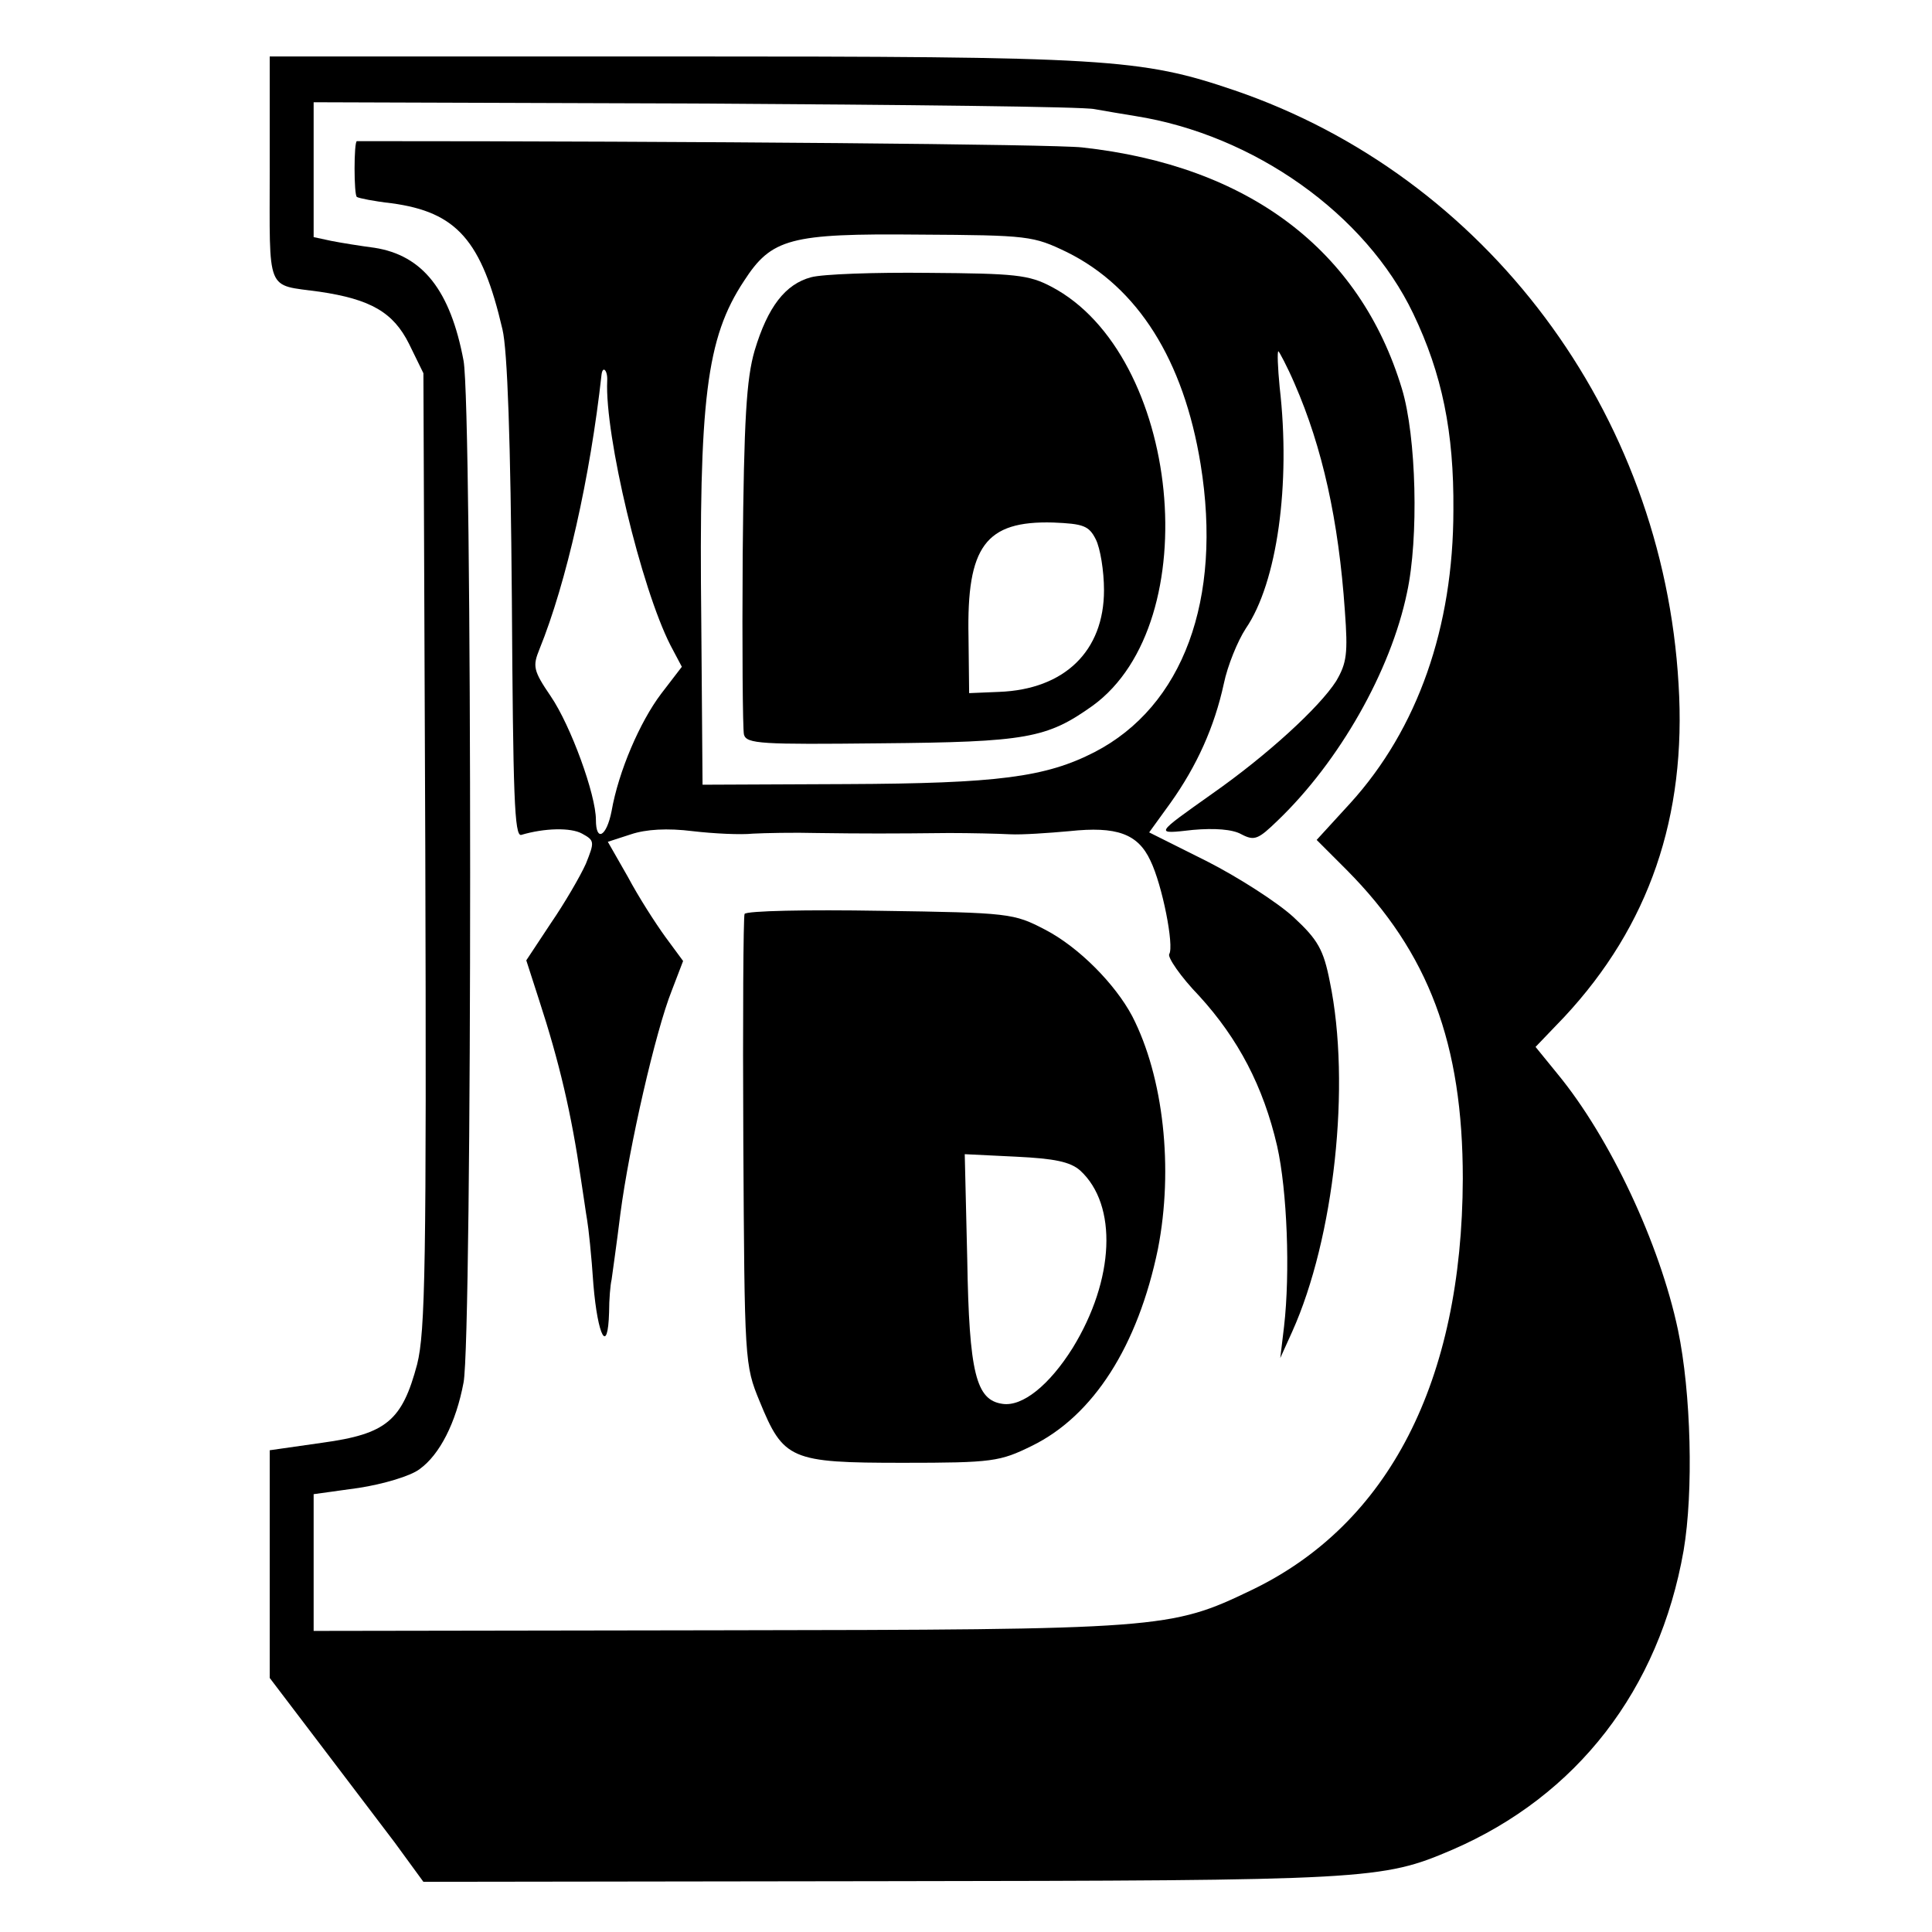
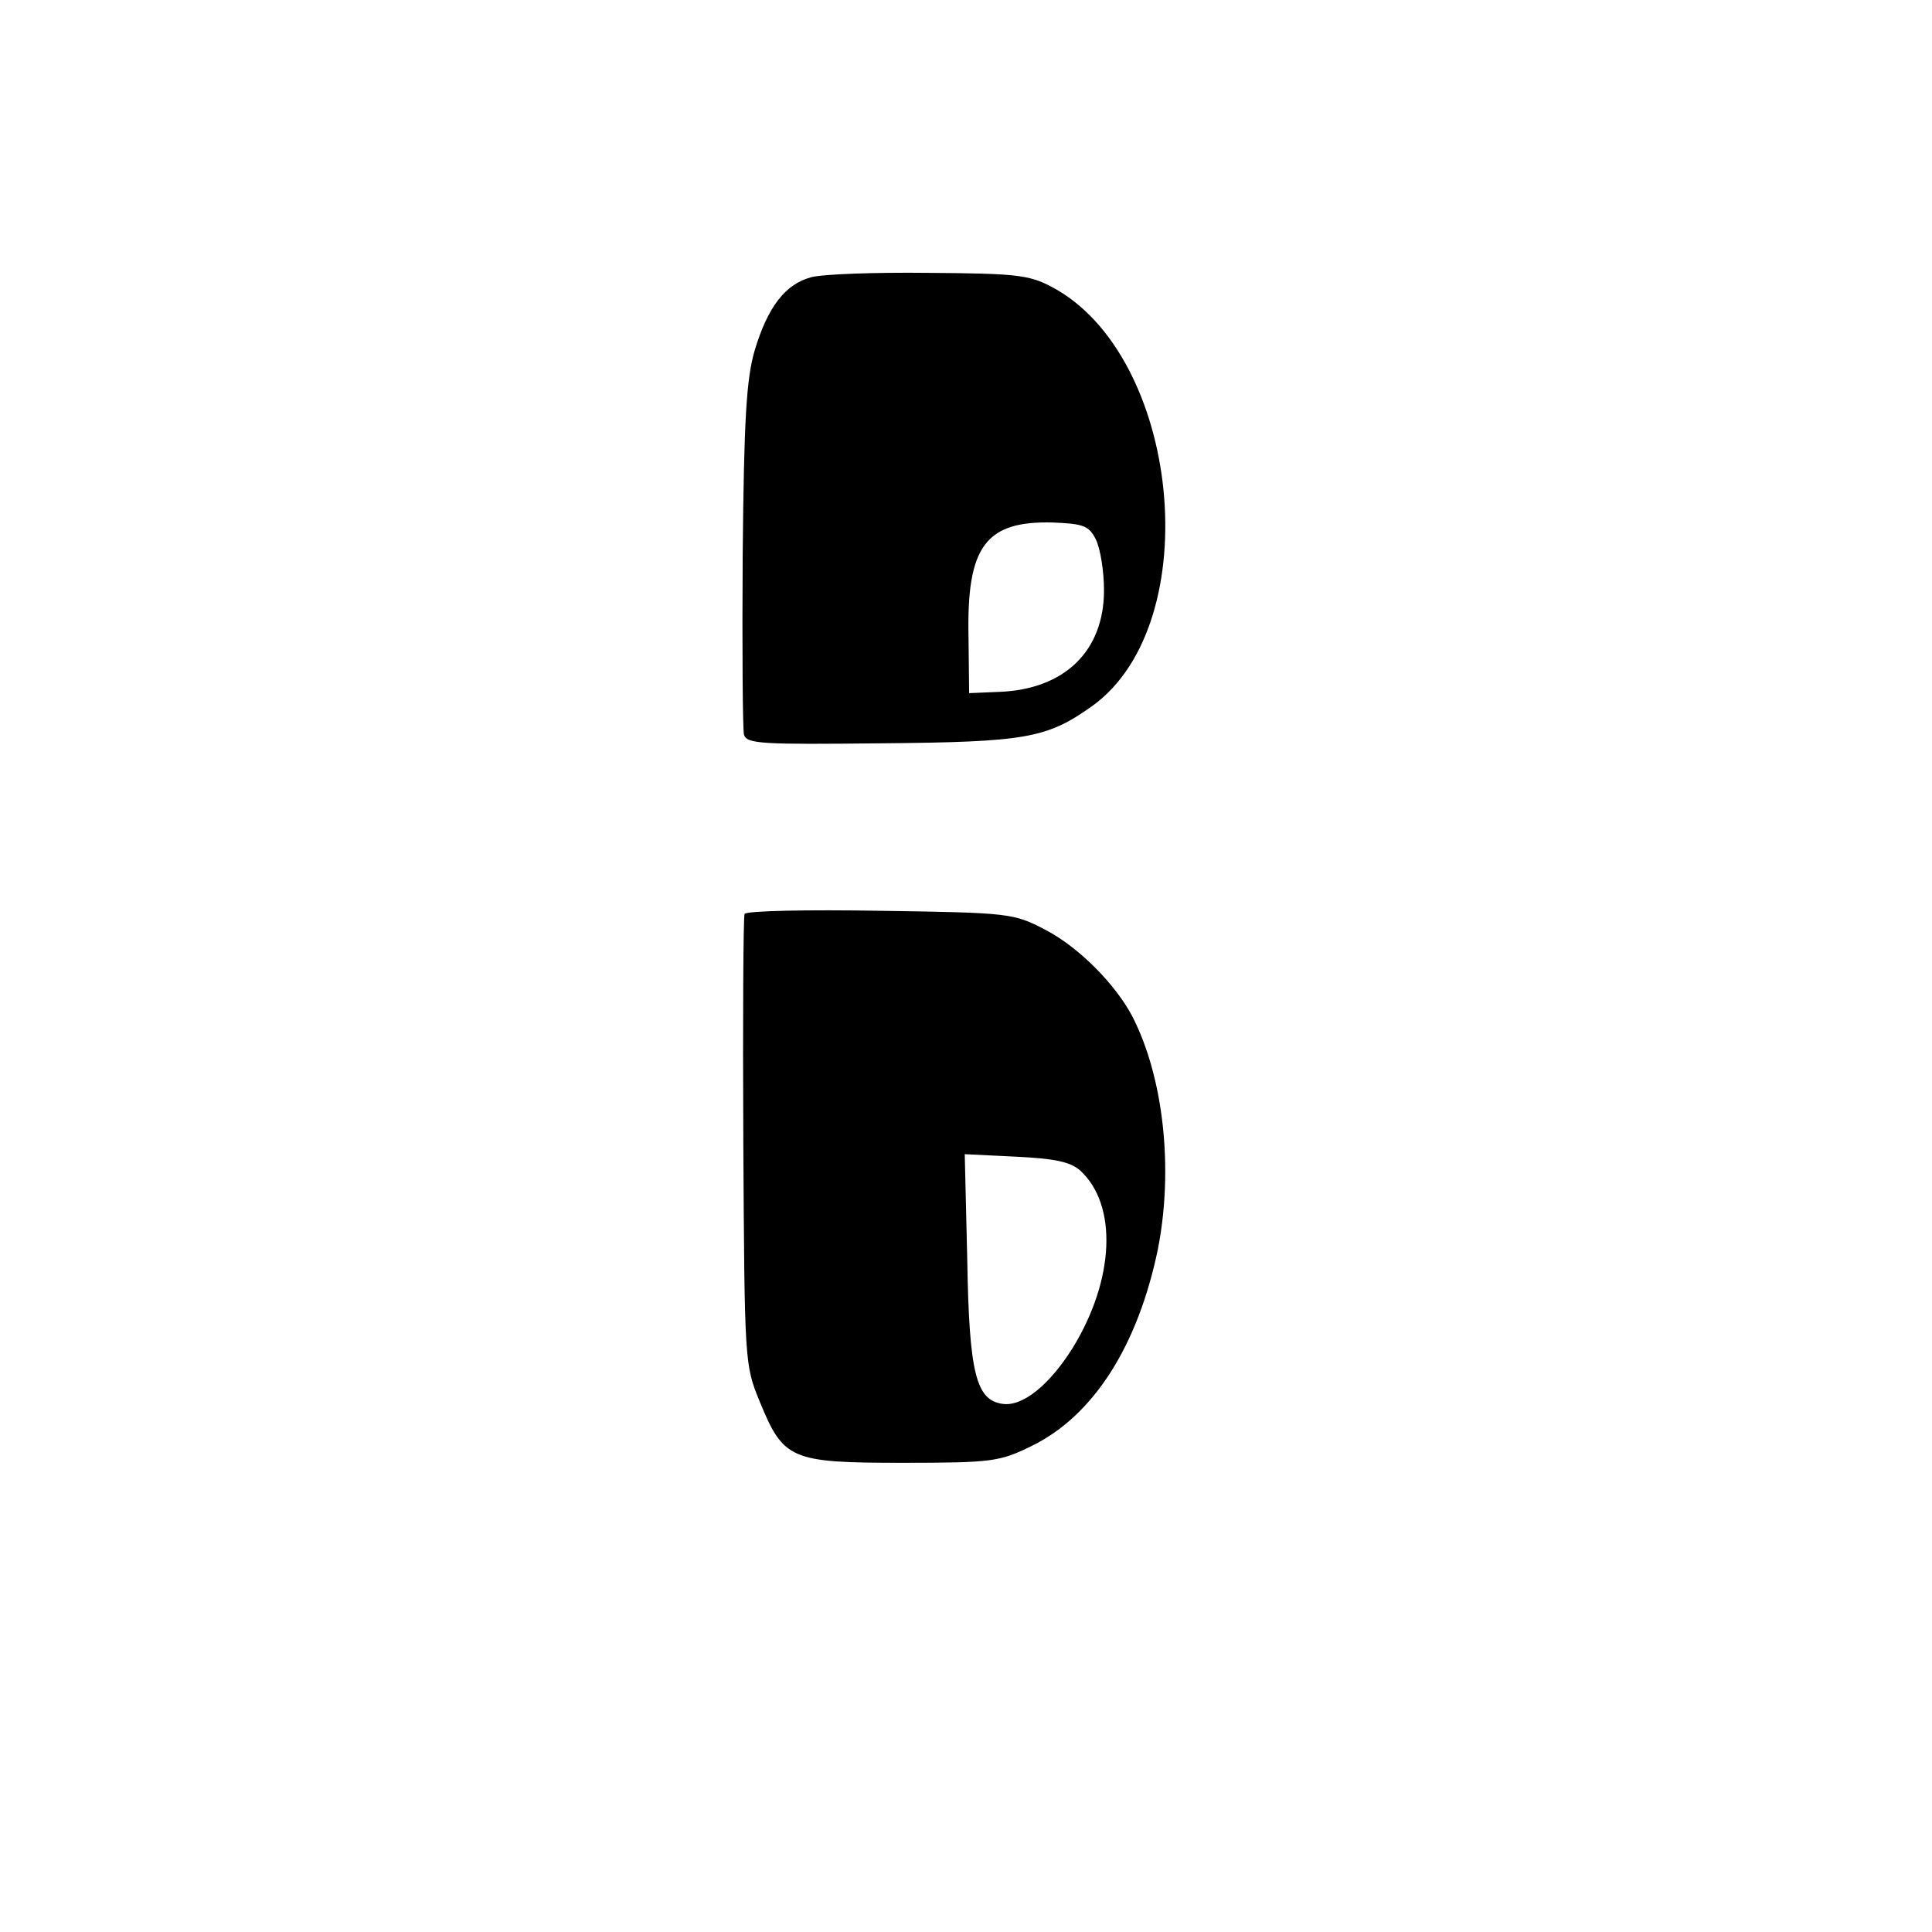
<svg xmlns="http://www.w3.org/2000/svg" version="1.0" width="308pt" height="308pt" viewBox="0 0 308 308" preserveAspectRatio="xMidYMid meet">
  <g transform="translate(0,308) scale(0.1,-0.1)" fill="#000000" stroke="none">
-     <path d="M430 2811 c0 -201 -7 -184 79 -196 82 -12 118 -33 143 -83 l23 -47 3 -760 c2 -662 0 -768 -13 -820 -24 -90 -49 -111 -151 -125 l-84 -12 0 -182 0 -181 76 -100 c42 -55 97 -128 123 -162 l46 -63 730 1 c777 1 798 2 910 50 199 86 330 255 369 477 16 94 12 252 -9 352 -29 137 -108 306 -192 408 l-35 43 46 48 c135 145 195 319 182 530 -25 434 -307 810 -708 947 -150 51 -202 54 -895 54 l-643 0 0 -179z m1315 95 c17 -3 46 -8 65 -11 189 -30 367 -156 443 -315 46 -96 65 -189 64 -313 0 -187 -57 -349 -164 -467 l-54 -59 48 -48 c131 -132 185 -277 185 -492 -1 -323 -118 -551 -337 -656 -129 -62 -142 -63 -852 -64 l-643 -1 0 109 0 109 72 10 c39 6 83 19 97 30 32 23 58 74 70 138 14 72 14 1553 0 1629 -21 112 -65 168 -142 180 -23 3 -54 8 -69 11 l-28 6 0 107 0 108 608 -2 c334 -2 621 -5 637 -9z" />
-     <path d="M569 2855 c-5 0 -5 -87 0 -89 3 -2 28 -7 55 -10 104 -14 144 -59 177 -201 8 -33 13 -178 15 -430 2 -314 4 -379 15 -376 37 11 79 12 97 2 20 -11 20 -13 6 -48 -9 -20 -34 -63 -56 -95 l-39 -59 20 -62 c33 -101 52 -183 67 -286 4 -25 8 -55 10 -66 2 -11 7 -57 10 -103 7 -83 23 -113 25 -44 0 20 2 44 4 52 1 8 8 56 14 105 14 107 56 291 82 356 l18 47 -28 38 c-16 22 -43 64 -60 96 l-32 56 37 12 c24 8 58 10 98 5 34 -4 77 -6 96 -4 19 1 65 2 103 1 74 -1 117 -1 210 0 34 0 78 -1 97 -2 19 -1 62 2 95 5 75 8 109 -4 129 -47 19 -39 38 -136 30 -149 -3 -5 18 -36 48 -67 62 -68 102 -144 124 -239 16 -71 21 -202 11 -288 l-6 -50 19 42 c67 149 94 394 60 558 -10 51 -19 67 -58 103 -25 23 -87 63 -138 89 l-92 46 34 47 c42 59 70 121 85 190 6 29 22 68 35 88 50 73 72 230 54 385 -3 31 -4 57 -2 57 1 0 14 -24 26 -52 44 -101 70 -217 80 -362 5 -68 3 -83 -14 -112 -27 -42 -110 -118 -197 -179 -93 -66 -93 -65 -31 -58 34 3 63 1 77 -7 21 -11 27 -8 58 22 98 94 180 238 206 363 19 87 15 249 -8 325 -67 222 -245 356 -510 385 -45 5 -607 10 -1156 10z m1132 -177 c113 -56 186 -172 213 -338 35 -216 -28 -386 -169 -459 -78 -40 -154 -50 -396 -51 l-229 -1 -2 258 c-4 357 8 454 68 545 44 68 73 76 279 74 175 -1 182 -2 236 -28z m-733 -205 c-4 -87 54 -330 101 -422 l18 -34 -33 -43 c-34 -45 -68 -124 -79 -187 -8 -41 -25 -50 -25 -14 0 40 -40 150 -72 197 -28 41 -29 48 -18 75 43 106 81 275 99 438 2 15 10 6 9 -10z" />
    <path d="M1293 2638 c-41 -11 -69 -47 -90 -117 -13 -45 -17 -108 -19 -326 -1 -148 0 -277 2 -286 4 -15 28 -16 217 -14 234 2 266 8 339 60 183 133 140 560 -66 668 -36 19 -58 21 -196 22 -85 1 -169 -2 -187 -7z m454 -418 c7 -14 13 -50 13 -81 0 -97 -63 -158 -167 -162 l-48 -2 -1 90 c-3 144 27 185 135 182 48 -2 57 -5 68 -27z" />
    <path d="M1187 1623 c-2 -4 -3 -168 -2 -363 2 -350 2 -356 26 -414 38 -93 49 -98 228 -98 144 0 155 2 206 27 98 48 169 159 201 314 25 128 9 274 -41 371 -27 51 -85 110 -139 138 -50 26 -56 27 -262 30 -117 2 -214 0 -217 -5z m535 -409 c60 -55 55 -174 -12 -283 -37 -59 -80 -94 -112 -89 -42 6 -53 49 -56 230 l-4 168 82 -4 c61 -3 86 -8 102 -22z" />
  </g>
</svg>